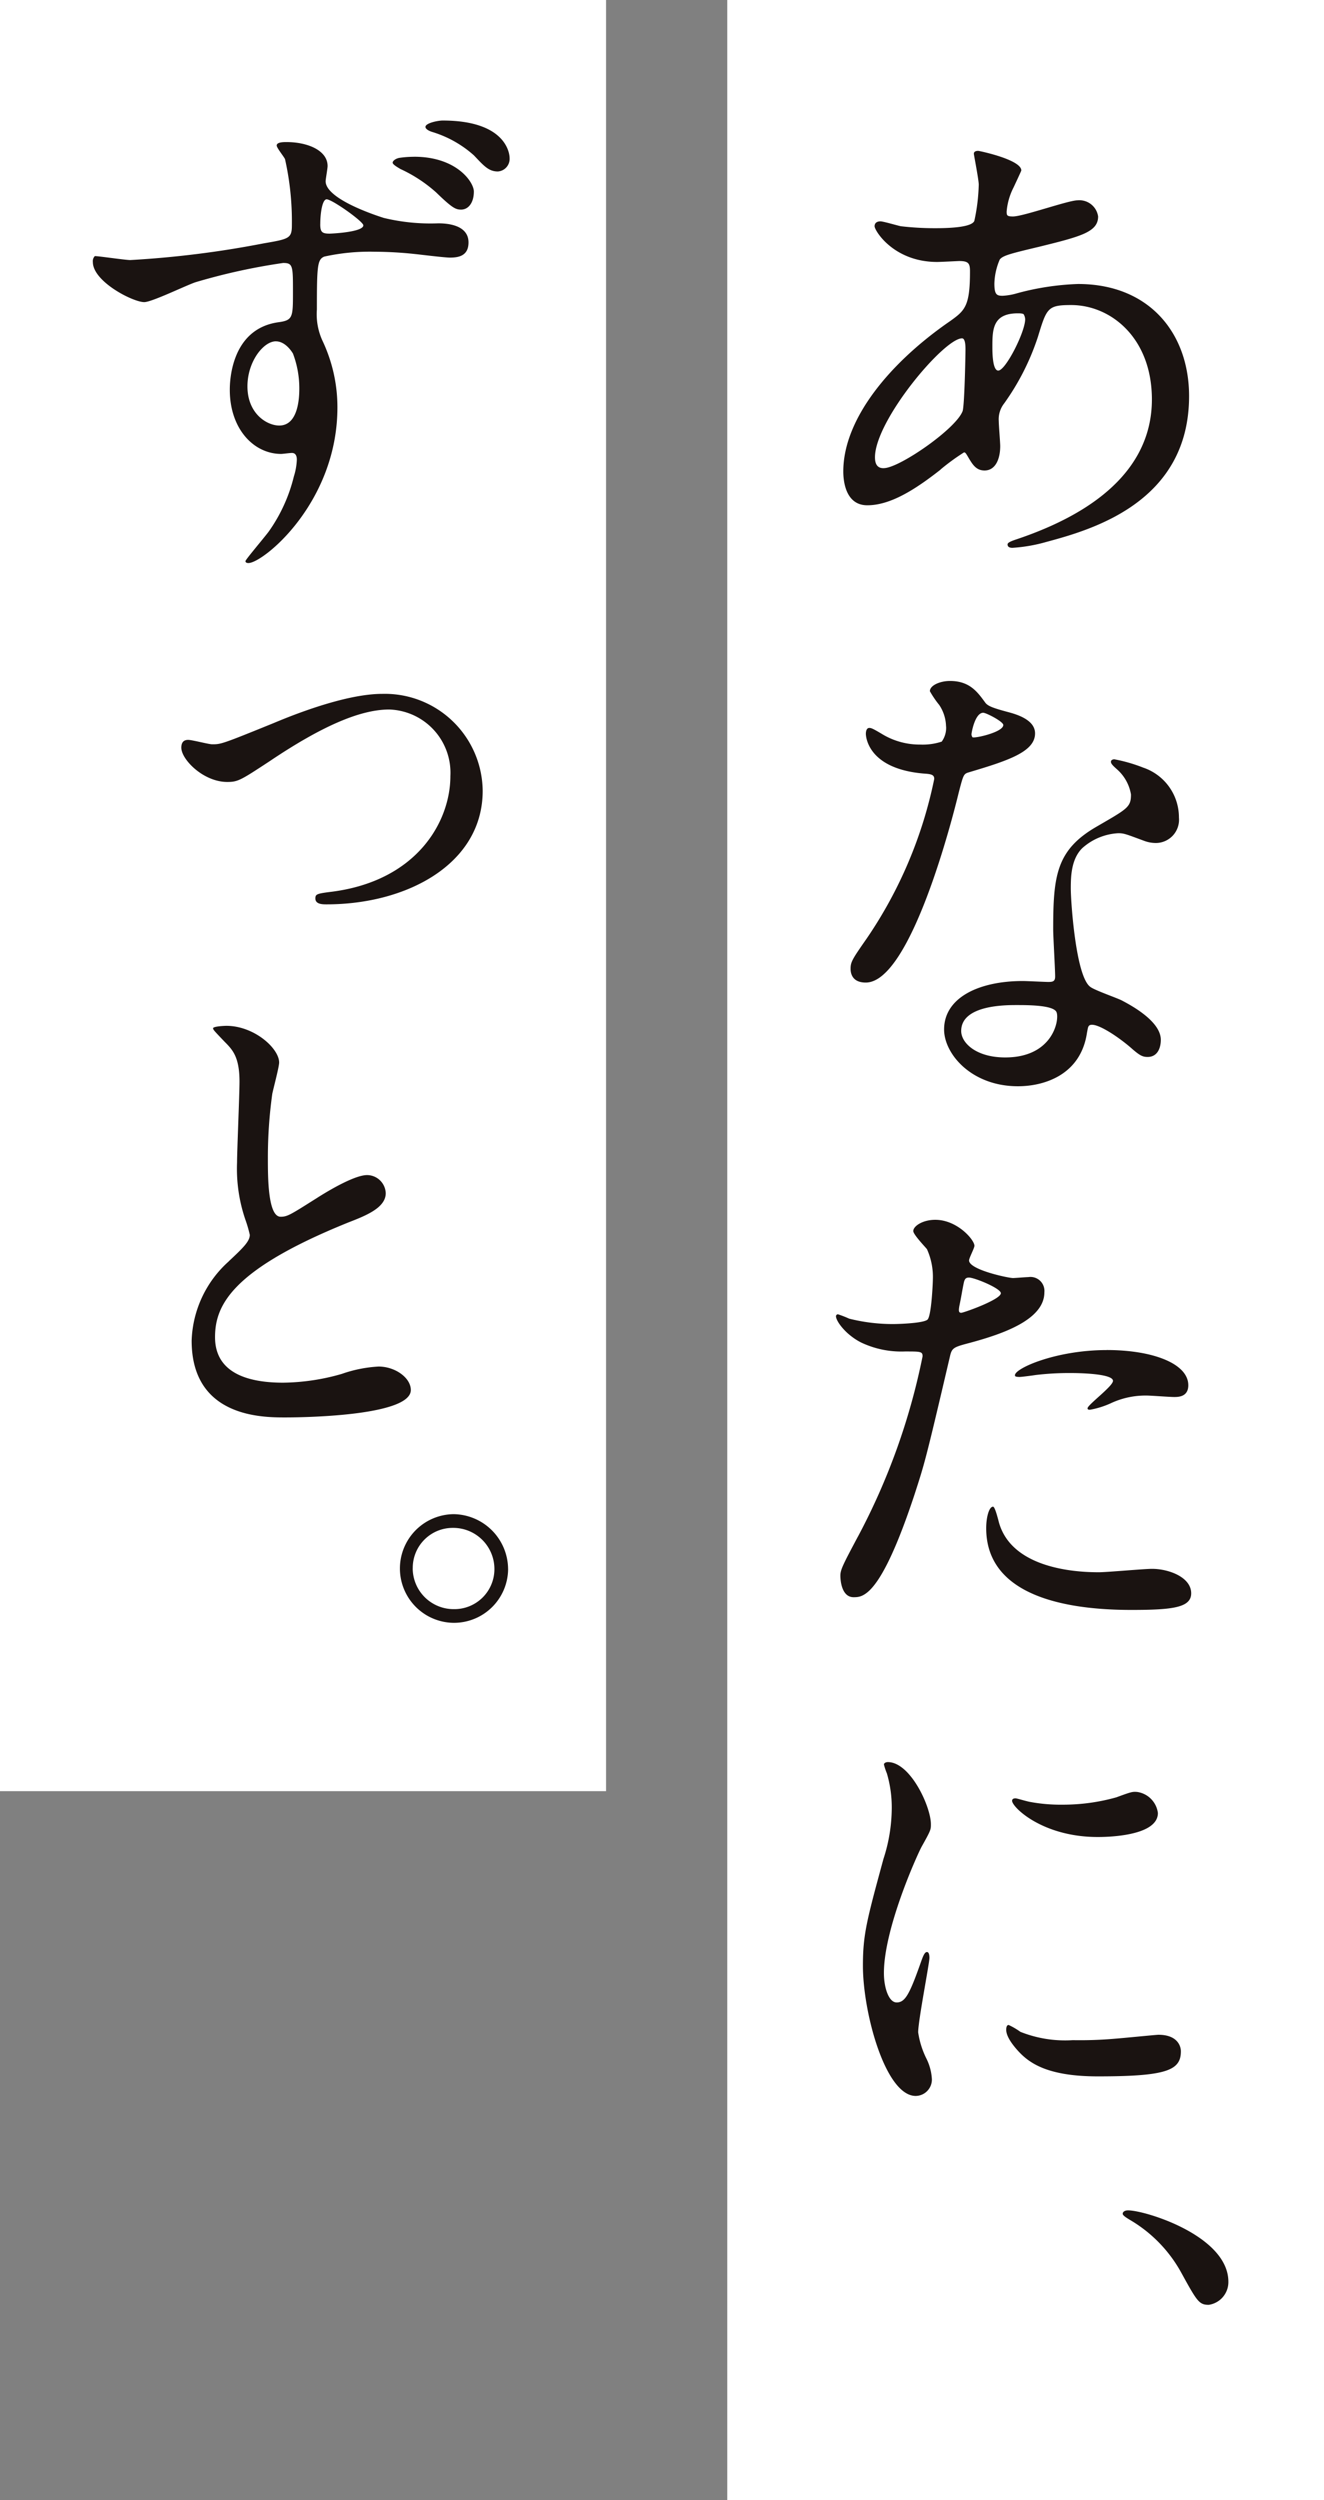
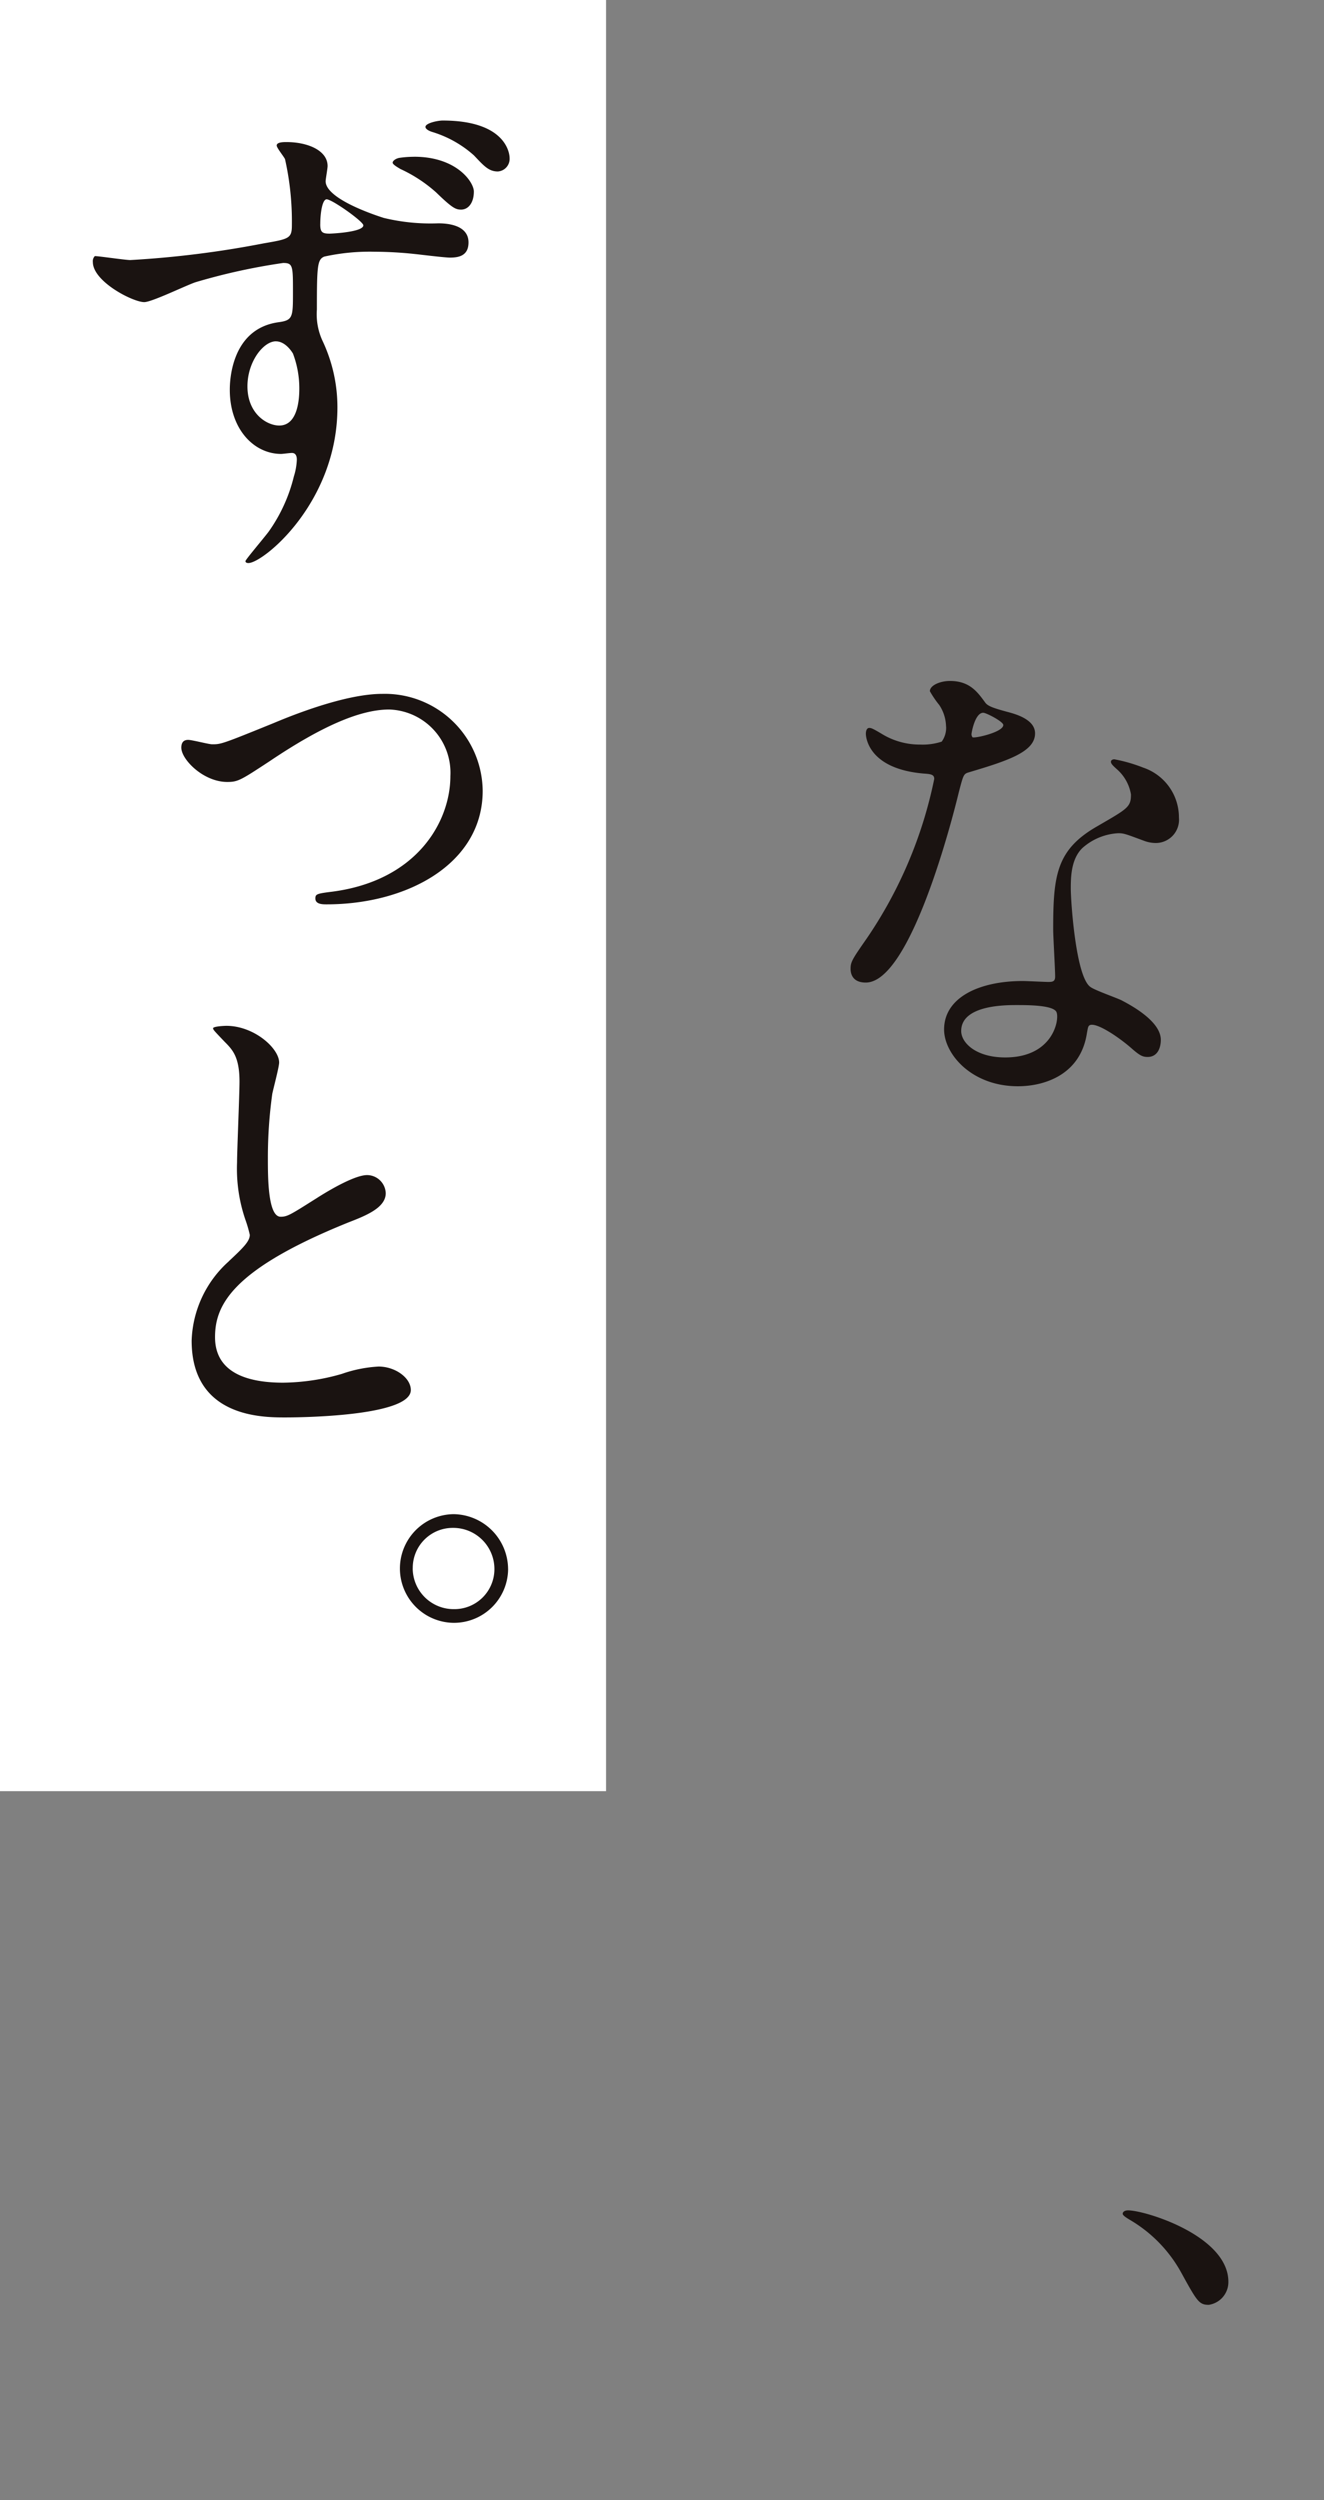
<svg xmlns="http://www.w3.org/2000/svg" width="142" height="268" viewBox="0 0 142 268">
  <rect x="0" y="0" width="142" height="268" fill="#808080" stroke="none" />
  <g id="グループ_213073" data-name="グループ 213073" transform="translate(-240 -109)">
    <rect id="長方形_44347" data-name="長方形 44347" width="65" height="192" transform="translate(240 109)" fill="#fff" />
-     <rect id="長方形_44346" data-name="長方形 44346" width="64" height="268" transform="translate(318 109)" fill="#fff" />
    <g id="グループ_213072" data-name="グループ 213072" transform="translate(329.656 125.174)">
-       <path id="パス_202043" data-name="パス 202043" d="M45.444,35.669c-2.677,2.1-5.351,3.831-7.87,3.831C35.212,39.5,35,36.826,35,35.88c0-5.668,5.037-11.7,11.438-16.109,1.628-1.154,2.151-1.628,2.151-5.353,0-.838-.157-1.1-1.154-1.1-.106,0-1.994.1-2.362.1-4.668,0-6.716-3.357-6.716-3.829,0-.317.211-.525.631-.525.314,0,1.888.472,2.2.525a31.1,31.1,0,0,0,3.568.209c.945,0,3.988,0,4.3-.786a20.348,20.348,0,0,0,.472-3.885c0-.523-.525-3.2-.525-3.305,0-.263.263-.314.472-.314.106,0,4.619.943,4.619,2.1,0,.054-.788,1.731-.84,1.837a6.929,6.929,0,0,0-.734,2.571c0,.42.052.525.68.525,1.1,0,5.93-1.731,6.927-1.731a2.031,2.031,0,0,1,2.205,1.731c0,1.68-1.891,2.151-6.35,3.254-3.1.734-3.882.945-4.2,1.363a6.894,6.894,0,0,0-.577,2.573c0,1.206.261,1.311.891,1.311a6.557,6.557,0,0,0,1.522-.263,28.412,28.412,0,0,1,6.559-1c7.659,0,11.91,5.3,11.91,12.016,0,11.387-10.441,14.326-15.321,15.637a17.1,17.1,0,0,1-3.622.629c-.314,0-.525-.1-.525-.366,0-.211.422-.368,1.051-.577,10.547-3.568,14.429-9.078,14.429-14.955,0-6.613-4.408-10.127-8.659-10.127-2.517,0-2.623.314-3.566,3.409a26.246,26.246,0,0,1-3.622,7.138,2.747,2.747,0,0,0-.577,1.888c0,.42.157,2.308.157,2.677,0,1.417-.525,2.623-1.68,2.623-.891,0-1.26-.629-1.626-1.206-.368-.631-.42-.736-.577-.736a23.571,23.571,0,0,0-2.519,1.837m2.362-6.243c.209-.525.314-6.036.314-6.613,0-.314,0-1.206-.368-1.206-1.94,0-9.339,8.814-9.339,12.75,0,.734.261,1.26,1.1,1.154,1.785-.209,7.556-4.2,8.292-6.085m5.928-10.5c-2.728,0-2.728,1.785-2.728,3.622,0,.472,0,2.517.629,2.517.788,0,2.888-4.145,2.888-5.51a1.171,1.171,0,0,0-.159-.523c-.1-.106-.472-.106-.629-.106" transform="translate(-34.213 -1.511)" fill="#1a1311" />
      <path id="パス_202044" data-name="パス 202044" d="M45.6,32.776a4.29,4.29,0,0,0-.734-2.308,10.508,10.508,0,0,1-1-1.469c0-.631,1.1-1.1,2.151-1.1,2.1,0,2.937,1.154,3.779,2.308.261.368.786.577,2.36,1,1,.263,2.991.84,2.991,2.311,0,1.992-2.939,2.937-7.188,4.2-.474.157-.525.314-1,2.151-.631,2.625-5.142,20.36-9.97,20.36-1.417,0-1.628-.945-1.628-1.469,0-.736.157-1,1.731-3.254a46.958,46.958,0,0,0,7.242-17.106c0-.474-.366-.525-1.154-.577C37,37.29,37,33.616,37,33.565c0-.211.052-.631.366-.631.211,0,.368.054,1.417.683a7.768,7.768,0,0,0,4.04,1.1,6.555,6.555,0,0,0,2.311-.314,2.5,2.5,0,0,0,.472-1.628M60.713,65.625c-.683,4.565-4.671,5.719-7.4,5.719-4.985,0-7.922-3.465-7.922-6.087,0-3.411,3.725-5.194,8.448-5.194.42,0,2.36.1,2.728.1.472,0,.734-.052.734-.577,0-.786-.209-4.3-.209-5.037,0-5.773.314-8.553,4.722-11.072,3.252-1.888,3.62-2.046,3.62-3.411A4.6,4.6,0,0,0,63.966,37.4c-.474-.422-.683-.631-.683-.84,0-.157.157-.263.368-.263a16.672,16.672,0,0,1,3.094.891,5.634,5.634,0,0,1,3.833,5.353,2.493,2.493,0,0,1-2.468,2.728,3.62,3.62,0,0,1-1.208-.211c-1.992-.734-2.2-.838-2.832-.838a6.281,6.281,0,0,0-3.831,1.574c-1.208,1.154-1.26,3.043-1.26,4.354s.523,9.445,2.1,10.547c.472.368,2.937,1.208,3.409,1.471,1.1.575,4.147,2.255,4.147,4.2,0,.891-.368,1.837-1.417,1.837-.525,0-.84-.157-1.628-.84-1.417-1.26-3.831-2.885-4.565-2.571-.209.106-.209.314-.314.84m-7.556-2.991c-1.206,0-5.93,0-5.93,2.78,0,1.26,1.574,2.834,4.724,2.834,5.088,0,5.823-3.988,5.508-4.828-.263-.786-3.094-.786-4.3-.786M51.74,32.619c0-.366-1.837-1.311-2.151-1.311-.891,0-1.26,2.151-1.26,2.308a.548.548,0,0,0,.106.314c.157.159,3.305-.523,3.305-1.311" transform="translate(-33.792 28.921)" fill="#1a1311" />
-       <path id="パス_202045" data-name="パス 202045" d="M37,88.67a70.663,70.663,0,0,0,6.927-19.311c0-.523-.211-.523-1.891-.523a10.062,10.062,0,0,1-4.668-.945c-1.68-.838-2.73-2.308-2.73-2.834a.221.221,0,0,1,.211-.209,11.649,11.649,0,0,1,1.208.472,19.246,19.246,0,0,0,4.668.577c.788,0,3.305-.1,3.727-.472s.577-3.934.577-4.3a7.222,7.222,0,0,0-.631-3.254c-.211-.263-1.469-1.574-1.469-1.942,0-.525,1-1.206,2.36-1.206,2.362,0,4.2,2.151,4.2,2.782,0,.261-.577,1.309-.577,1.574,0,.995,4.2,1.886,4.722,1.886.209,0,1.363-.1,1.626-.1a1.5,1.5,0,0,1,1.731,1.628c0,2.937-4.46,4.46-7.922,5.4-1.785.474-1.994.525-2.205,1.469-2.677,11.441-2.728,11.492-3.831,14.9-3.62,10.915-5.508,10.915-6.505,10.915-1.26,0-1.417-1.733-1.417-2.311,0-.629.263-1.152,1.888-4.2M48.071,64.691c.263,0,4.251-1.417,4.251-2.1,0-.523-2.834-1.677-3.411-1.677-.317,0-.472.1-.577.629-.211,1.049-.211,1.206-.472,2.466-.054.366-.106.683.209.683m3.988,22.248c1.1,4.565,6.768,5.562,10.756,5.562.891,0,4.879-.366,5.721-.366,1.783,0,4.2.891,4.2,2.623,0,1.52-1.942,1.783-6.4,1.783-8.5,0-15.586-2.151-15.586-8.762,0-1.206.317-2.308.736-2.308.209,0,.523,1.311.577,1.469m11.6-18.26c4.985,0,8.764,1.469,8.764,3.777,0,1.26-1.1,1.26-1.522,1.26-.472,0-2.519-.157-2.937-.157a8.814,8.814,0,0,0-3.885.84,9.235,9.235,0,0,1-2.2.683c-.106,0-.263,0-.263-.157,0-.368,2.728-2.362,2.728-2.939,0-.788-3.725-.84-4.513-.84a30.562,30.562,0,0,0-3.777.211c-.314.052-1.522.209-1.731.209-.054,0-.42,0-.474-.1-.366-.683,4.2-2.782,9.813-2.782" transform="translate(-34.636 59.858)" fill="#1a1311" />
-       <path id="パス_202046" data-name="パス 202046" d="M39.6,109.162c.891,0,1.365-.838,2.519-4.091.314-.894.472-1.314.734-1.314s.263.525.263.631c0,.577-1.208,6.716-1.208,7.976a9.346,9.346,0,0,0,.84,2.728,5.641,5.641,0,0,1,.631,2.308,1.757,1.757,0,0,1-1.733,1.783c-3.252,0-5.665-8.919-5.665-13.956,0-3.359.418-4.882,2.2-11.439a17.8,17.8,0,0,0,.894-5.459,12.886,12.886,0,0,0-.525-3.725,6.661,6.661,0,0,1-.314-.945c0-.157.209-.263.418-.263,2.414,0,4.619,4.776,4.619,6.665,0,.577,0,.631-1,2.414-.577,1.1-4.04,8.816-4.04,13.538,0,1.574.523,3.148,1.363,3.148m30.487,5.248c0,2.046-1.574,2.677-8.921,2.677-5.142,0-7.082-1.311-8.185-2.362-.263-.261-1.626-1.626-1.626-2.623,0-.106,0-.525.261-.525a7.712,7.712,0,0,1,1.26.736,12.938,12.938,0,0,0,5.616.891,43.214,43.214,0,0,0,4.565-.159c.734-.052,4.408-.418,4.617-.418,1.994,0,2.414,1.154,2.414,1.783M67.618,88.856c0,2.571-5.825,2.571-6.456,2.571-5.928,0-9.182-3.2-9.182-3.882,0-.105.052-.263.368-.263.157,0,.786.209,1.469.366a17.9,17.9,0,0,0,3.568.314,21.215,21.215,0,0,0,5.773-.786c1.574-.577,1.729-.629,2.255-.577a2.616,2.616,0,0,1,2.205,2.257" transform="translate(-33.089 89.313)" fill="#1a1311" />
      <path id="パス_202047" data-name="パス 202047" d="M58.153,117.913c-1.049,0-1.26-.368-2.991-3.516a14.814,14.814,0,0,0-5.51-5.614c-.157-.106-.734-.42-.734-.631,0-.157.157-.366.577-.366,1.837,0,10.758,2.728,10.758,7.659a2.463,2.463,0,0,1-2.1,2.468" transform="translate(-18.165 112.975)" fill="#1a1311" />
    </g>
    <g id="グループ_213071" data-name="グループ 213071" transform="translate(249.947 121.92)">
      <path id="パス_202048" data-name="パス 202048" d="M4.04,14.955A105.994,105.994,0,0,0,18.314,13.17c2.728-.472,3.043-.523,3.043-1.94a30.474,30.474,0,0,0-.734-7.084c-.106-.263-.894-1.206-.894-1.469,0-.368.736-.368,1.051-.368,2.257,0,4.408.891,4.408,2.571,0,.263-.211,1.417-.211,1.626,0,1.628,3.936,3.2,6.245,3.936a21.384,21.384,0,0,0,5.825.577c.683,0,3.254.054,3.254,2.048,0,1.469-1.1,1.626-1.994,1.626-.577,0-3.1-.314-3.62-.368a41.617,41.617,0,0,0-4.462-.261,22.627,22.627,0,0,0-5.4.523c-.734.314-.786,1-.786,5.668a6.79,6.79,0,0,0,.629,3.411,16.626,16.626,0,0,1,1.574,7.084c0,10.233-7.976,16.686-9.55,16.686-.157,0-.314-.054-.314-.209s2.151-2.679,2.519-3.2a17.254,17.254,0,0,0,2.674-5.876,6.831,6.831,0,0,0,.317-1.785c0-.157,0-.734-.525-.734-.209,0-1,.106-1.154.106-2.939,0-5.51-2.677-5.51-6.876,0-.734.052-6.505,5.2-7.239,1.574-.211,1.574-.525,1.574-3.254,0-2.782,0-3.1-1.051-3.1a65.853,65.853,0,0,0-9.339,2.046c-.894.265-4.722,2.151-5.562,2.151-1.208,0-5.51-2.2-5.51-4.3a.772.772,0,0,1,.209-.629c.106-.052,3.254.42,3.831.42m15.586,8.71c-1.311,0-3.045,2.151-3.045,4.828,0,2.939,2.1,4.2,3.411,4.2,2.1,0,2.151-3.15,2.151-3.988a10.549,10.549,0,0,0-.68-3.727c-.157-.263-.84-1.311-1.837-1.311M24.4,11.124c0,.84.211,1,1,1,.211,0,3.622-.157,3.622-.891,0-.42-3.568-2.939-3.988-2.782-.42.106-.631,1.469-.631,2.677M34.475,3.882c4.565,0,6.4,2.728,6.4,3.725,0,1.26-.629,1.942-1.365,1.942-.577,0-.943-.157-2.674-1.837A15.349,15.349,0,0,0,33.006,5.2c-.263-.159-.84-.474-.84-.683s.368-.474.788-.525a10.907,10.907,0,0,1,1.52-.106m10.233.106a1.356,1.356,0,0,1-1.26,1.469c-1,0-1.522-.629-2.571-1.731a11.863,11.863,0,0,0-4.513-2.519c-.472-.157-.68-.366-.68-.523C35.683.263,37.046,0,37.52,0c7.188,0,7.188,3.936,7.188,3.988" fill="#1a1311" />
      <path id="パス_202049" data-name="パス 202049" d="M4.411,38.957c0-.577.263-.84.734-.84.42,0,2.2.474,2.571.474.945,0,1,0,6.559-2.257,1.994-.84,7.713-3.15,11.7-3.15A10.5,10.5,0,0,1,36.735,43.576c0,7.817-8.081,12.173-16.74,12.173-.42,0-1.206,0-1.206-.631,0-.472.157-.523,1.837-.732C29.756,53.178,33.27,46.827,33.27,42a6.785,6.785,0,0,0-6.559-7.138c-3.2,0-7.4,1.891-12.855,5.562-3.043,1.994-3.357,2.205-4.511,2.205-2.573,0-4.933-2.414-4.933-3.674" transform="translate(5.087 28.272)" fill="#1a1311" />
      <path id="パス_202050" data-name="パス 202050" d="M8.91,80.058c1.574-1.469,2.257-2.151,2.257-2.834a13.285,13.285,0,0,0-.474-1.626A16.9,16.9,0,0,1,9.8,69.459c0-1.208.263-7.3.263-8.659,0-2.625-.734-3.411-1.574-4.251-1.1-1.154-1.26-1.311-1.26-1.469,0-.211,1.26-.263,1.417-.263,2.991,0,5.668,2.414,5.668,3.934,0,.474-.631,2.834-.736,3.359a49.589,49.589,0,0,0-.472,6.927c0,1.994,0,6.245,1.365,6.245.734,0,1.049-.211,3.882-2,.577-.366,3.882-2.466,5.4-2.466a2.016,2.016,0,0,1,1.994,1.942c0,1.574-2.151,2.414-4.04,3.148C9.224,80.952,7.439,84.78,7.439,88.191c0,3.568,3.045,4.879,7.3,4.879a23.475,23.475,0,0,0,6.3-.943,14.254,14.254,0,0,1,3.936-.788c1.783,0,3.463,1.208,3.463,2.519,0,2.677-10.7,2.937-13.486,2.937-2.414,0-10.022,0-10.022-8.236a11.9,11.9,0,0,1,3.988-8.5" transform="translate(5.677 42.224)" fill="#1a1311" />
      <path id="パス_202051" data-name="パス 202051" d="M26.928,86.861a5.81,5.81,0,0,1-5.876,5.773A5.825,5.825,0,0,1,21.1,80.985a5.924,5.924,0,0,1,5.825,5.876M16.695,86.81A4.39,4.39,0,0,0,21.1,91.166a4.29,4.29,0,0,0,4.358-4.251A4.414,4.414,0,0,0,21,82.456a4.288,4.288,0,0,0-4.3,4.354" transform="translate(17.621 68.402)" fill="#1a1311" />
    </g>
  </g>
</svg>